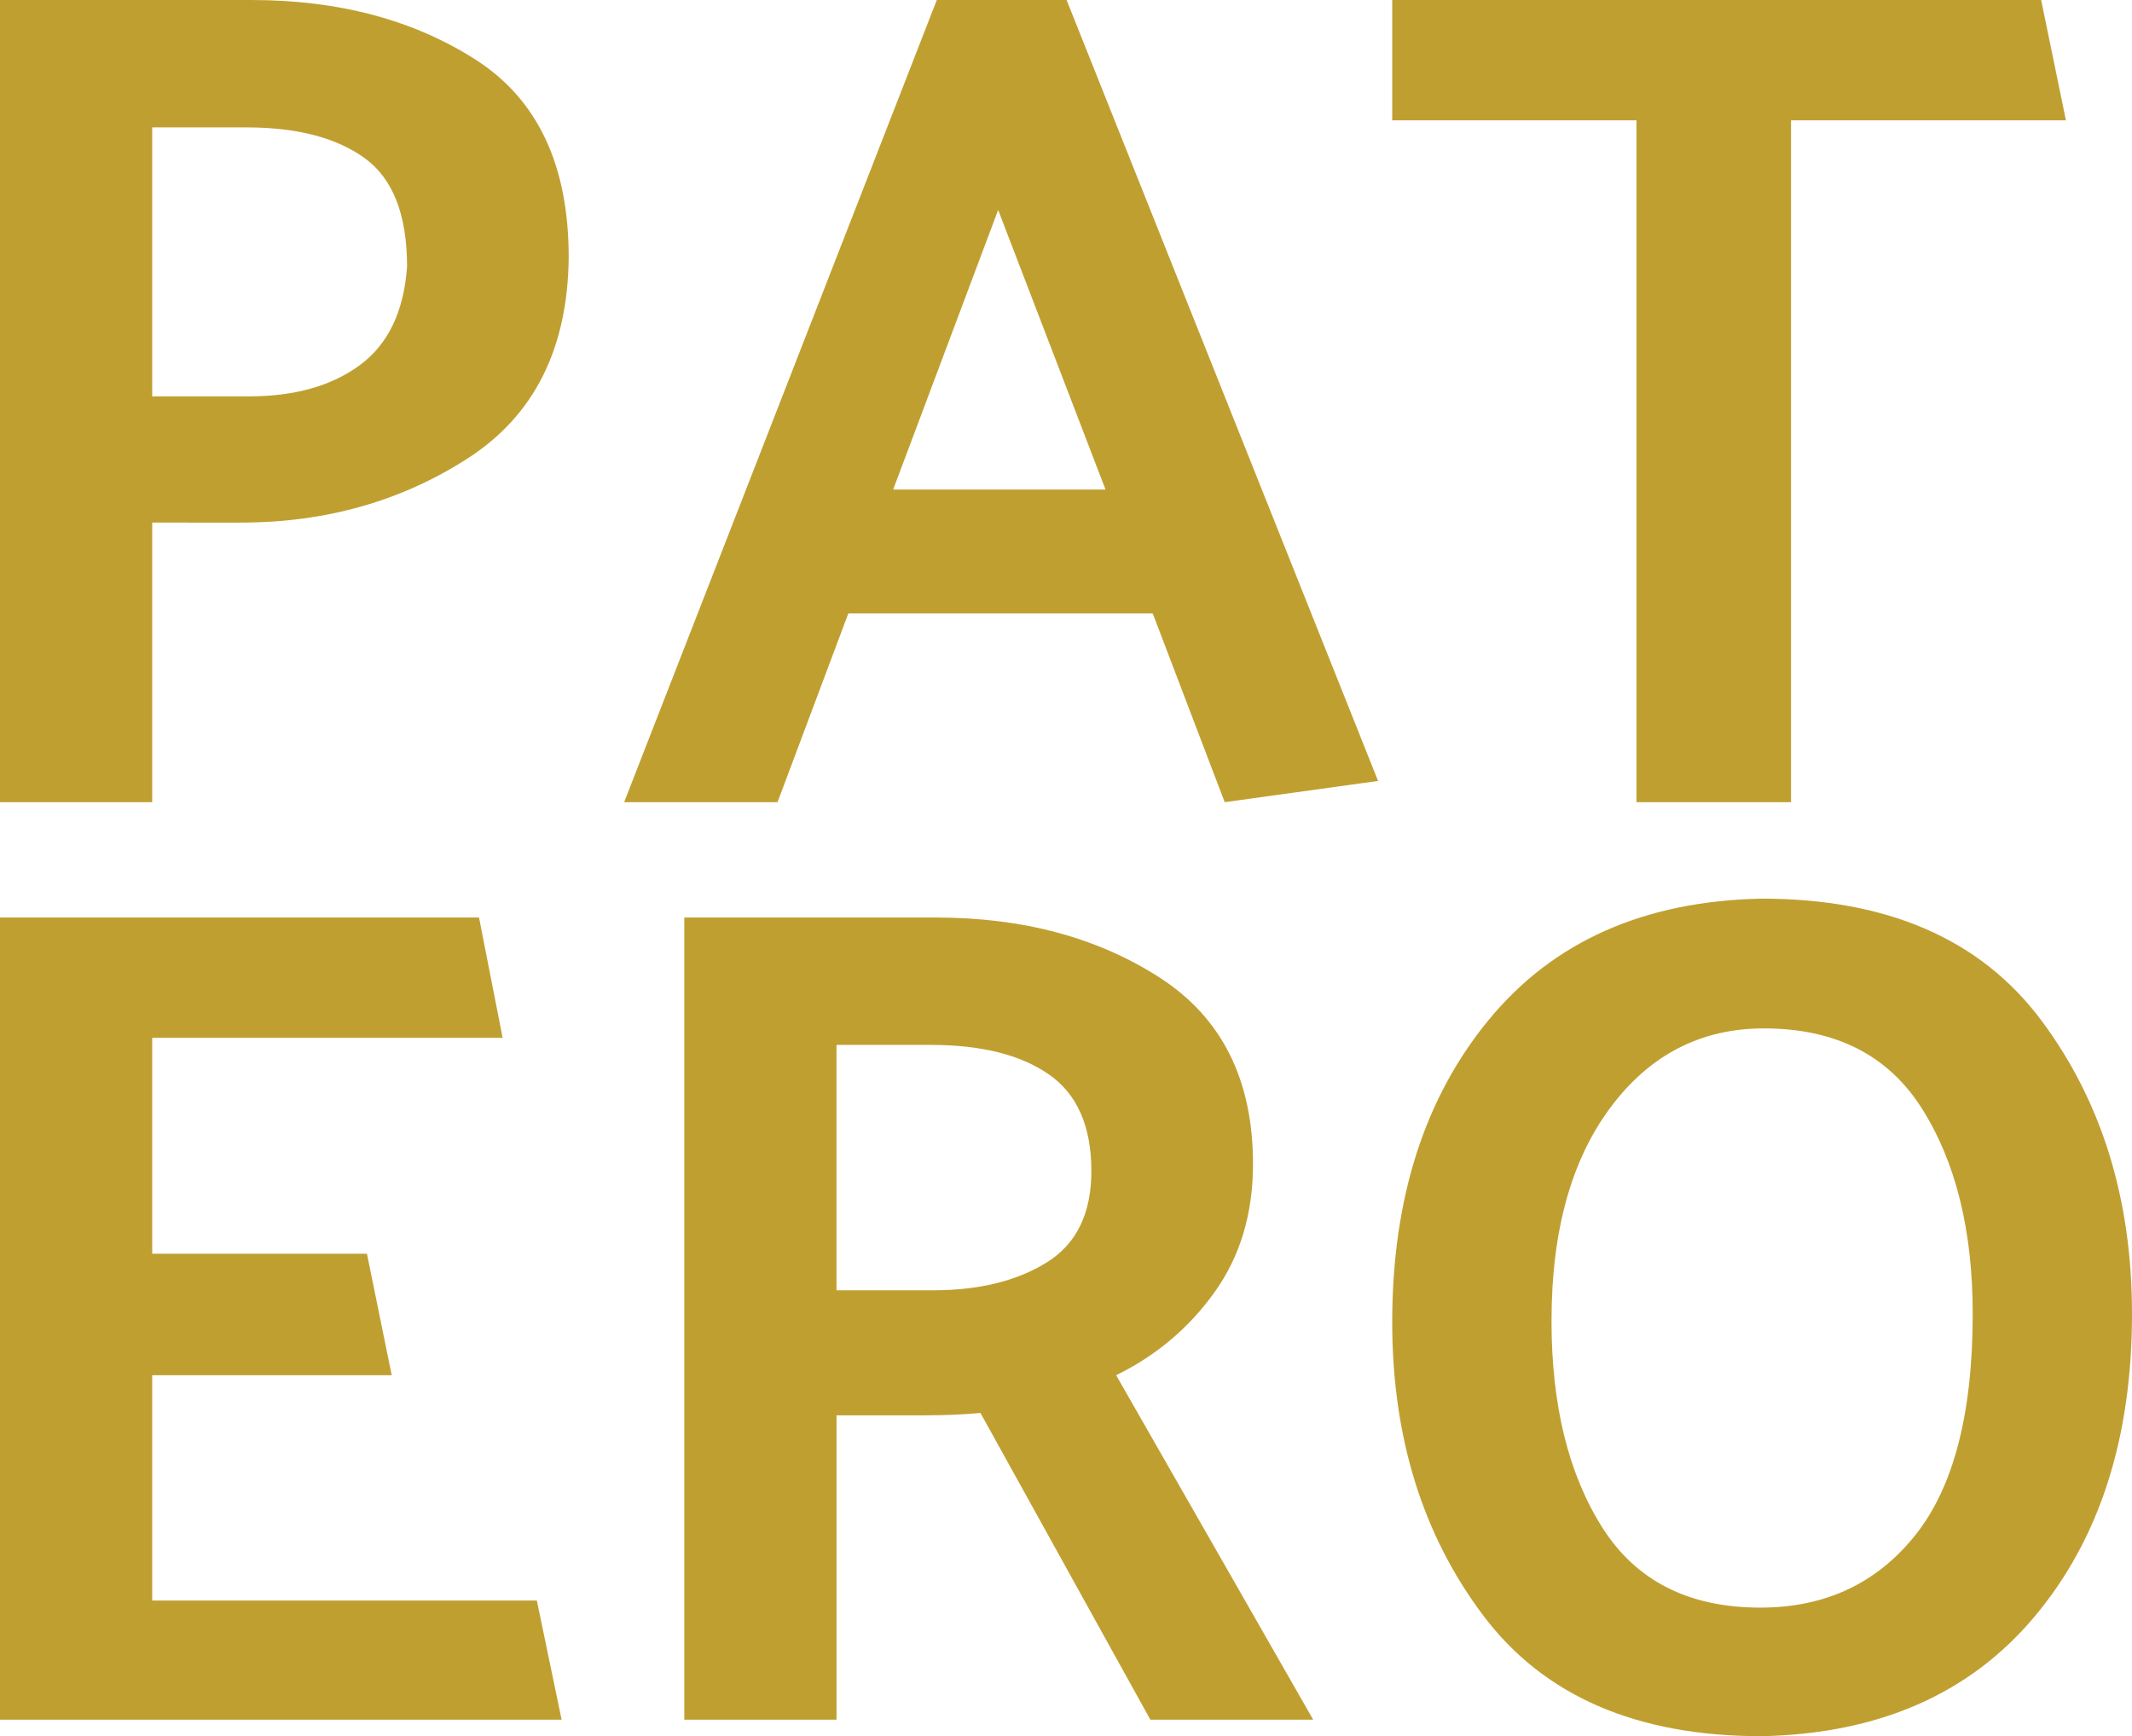
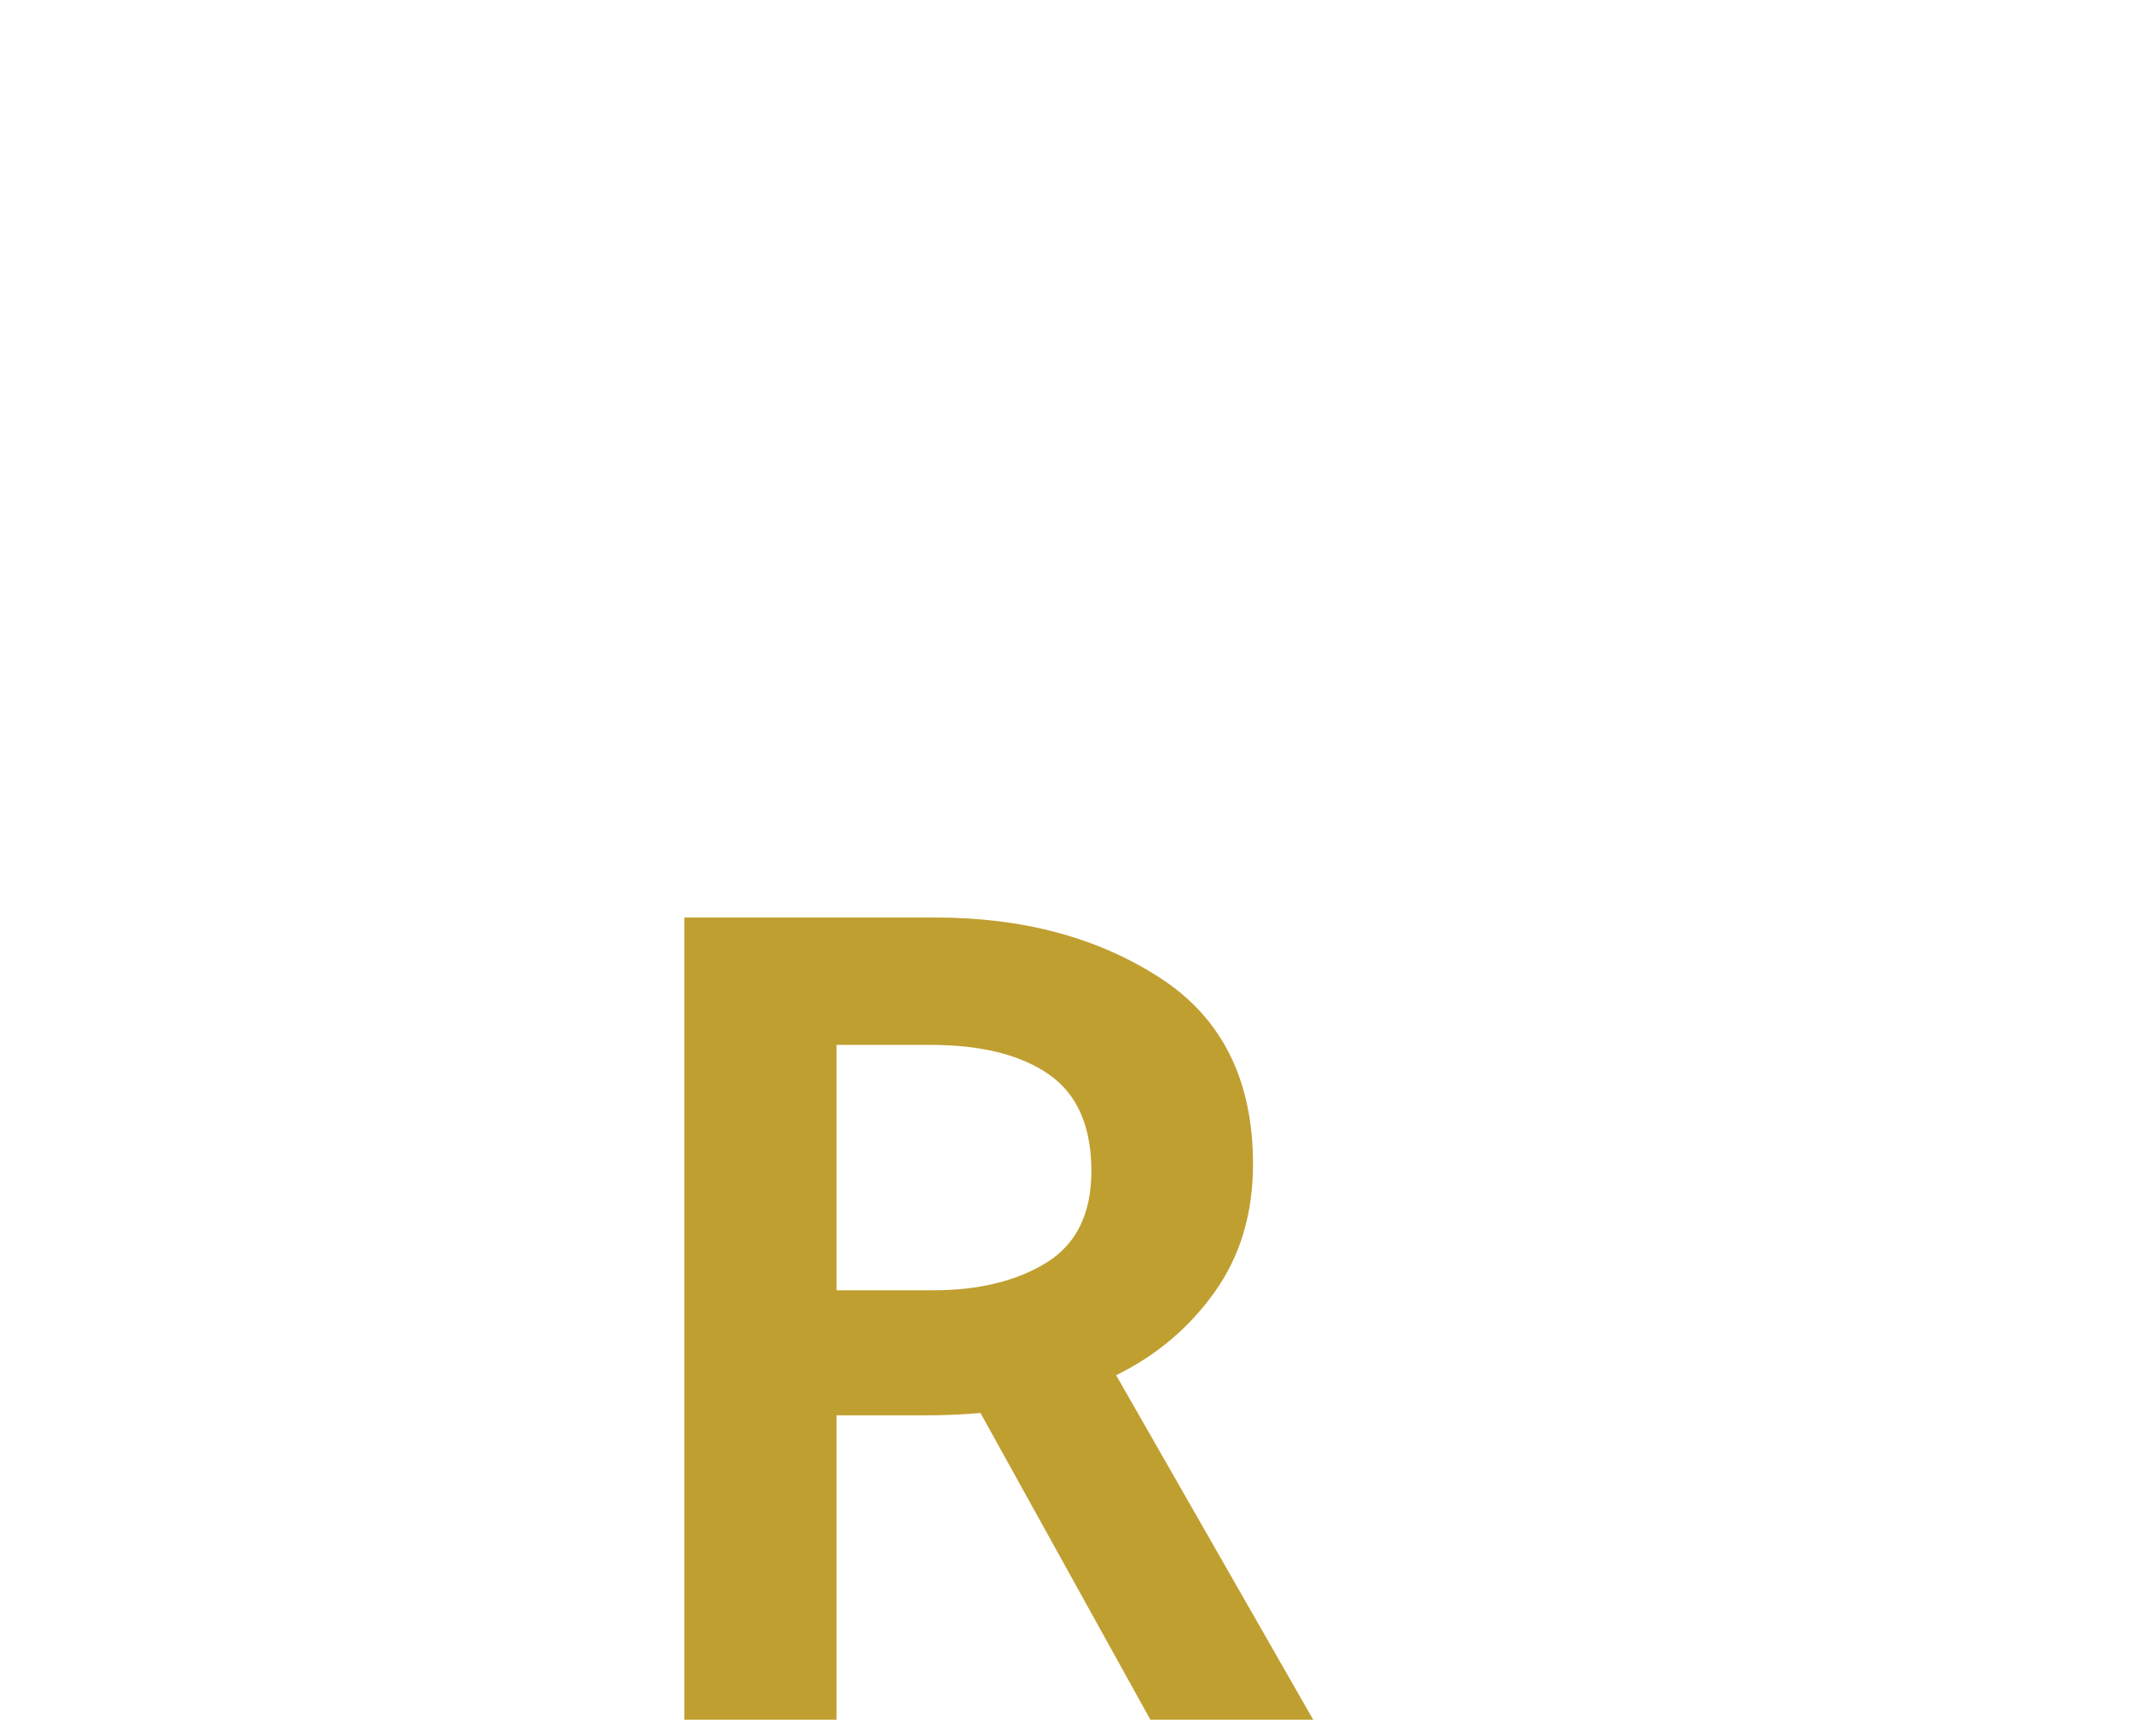
<svg xmlns="http://www.w3.org/2000/svg" version="1.1" id="Layer_1" x="0px" y="0px" width="1227.76px" height="1000px" viewBox="0 0 1227.76 1000" enable-background="new 0 0 1227.76 1000" xml:space="preserve">
-   <path fill="#C09F31" d="M0,462.027V0h144.723c50.28,0,93.308,11.445,129.097,34.31c35.78,22.882,53.677,60.814,53.677,113.809  c-0.456,52.552-19.818,91.166-58.09,115.85c-38.287,24.693-81.877,37.028-130.798,37.028H87.65v161.03H0z M142.008,73.38H87.65  v154.915h55.717c26.265,0,47.558-6,63.865-18.003c16.307-11.999,25.366-30.918,27.182-56.736c0-29.895-8.156-50.728-24.463-62.509  C193.643,79.273,170.991,73.38,142.008,73.38z" />
-   <path fill="#C09F31" d="M614.223,0l179.374,449.797l-88.328,12.229l-41.447-108.713h-175.3l-40.766,108.713h-88.328L539.483,0  H614.223z M574.812,120.942l-60.468,161.03h122.301L574.812,120.942z" />
-   <path fill="#C09F31" d="M801.743,0h373.699l14.266,69.302h-158.311v392.725h-89.01V69.302H801.743V0z" />
-   <path fill="#C09F31" d="M323.418,990.489H0V528.462h275.856l13.593,69.302H87.65v124.342h123.66l14.271,69.983H87.65v129.775  h221.503L323.418,990.489z" />
  <path fill="#C09F31" d="M662.458,990.489L564.619,813.83c-4.989,0.461-10.192,0.797-15.629,1.023  c-5.432,0.23-10.87,0.336-16.307,0.336h-50.958v175.3h-87.65V528.462h144.723c50.281,0,93.309,11.552,129.098,34.651  c35.78,23.104,53.677,58.888,53.677,107.353c0,28.536-7.368,53.114-22.081,73.72c-14.726,20.62-33.633,36.586-56.736,47.903  l113.468,198.399H662.458z M536.083,601.842h-54.359v141.327h55.718c26.265,0,48.005-5.317,65.224-15.966  c17.21-10.639,25.823-28.2,25.823-52.658c0-25.818-8.156-44.388-24.463-55.713C587.719,607.515,565.066,601.842,536.083,601.842z" />
-   <path fill="#C09F31" d="M801.743,761.513c0-71.108,18.569-129.199,55.713-174.277c37.139-45.069,89.456-68.283,156.957-69.643  c72.467,0,126.143,23.334,161.029,69.984c34.872,46.659,52.317,103.054,52.317,169.181c0,71.578-18.685,129.669-56.054,174.282  c-37.369,44.618-89.807,67.601-157.292,68.96c-72.025,0-125.476-23.205-160.353-69.643  C819.174,883.933,801.743,827.653,801.743,761.513z M893.471,760.835c0,48.474,9.731,88.105,29.213,118.904  c19.473,30.808,49.824,46.203,91.046,46.203c37.139,0,66.809-13.813,89.009-41.447c22.187-27.623,33.292-70.204,33.292-127.738  c0-48.009-9.746-87.416-29.214-118.223c-19.482-30.799-49.833-46.203-91.045-46.203c-36.246,0-65.685,15.183-88.332,45.521  C904.788,668.204,893.471,709.195,893.471,760.835z" />
</svg>